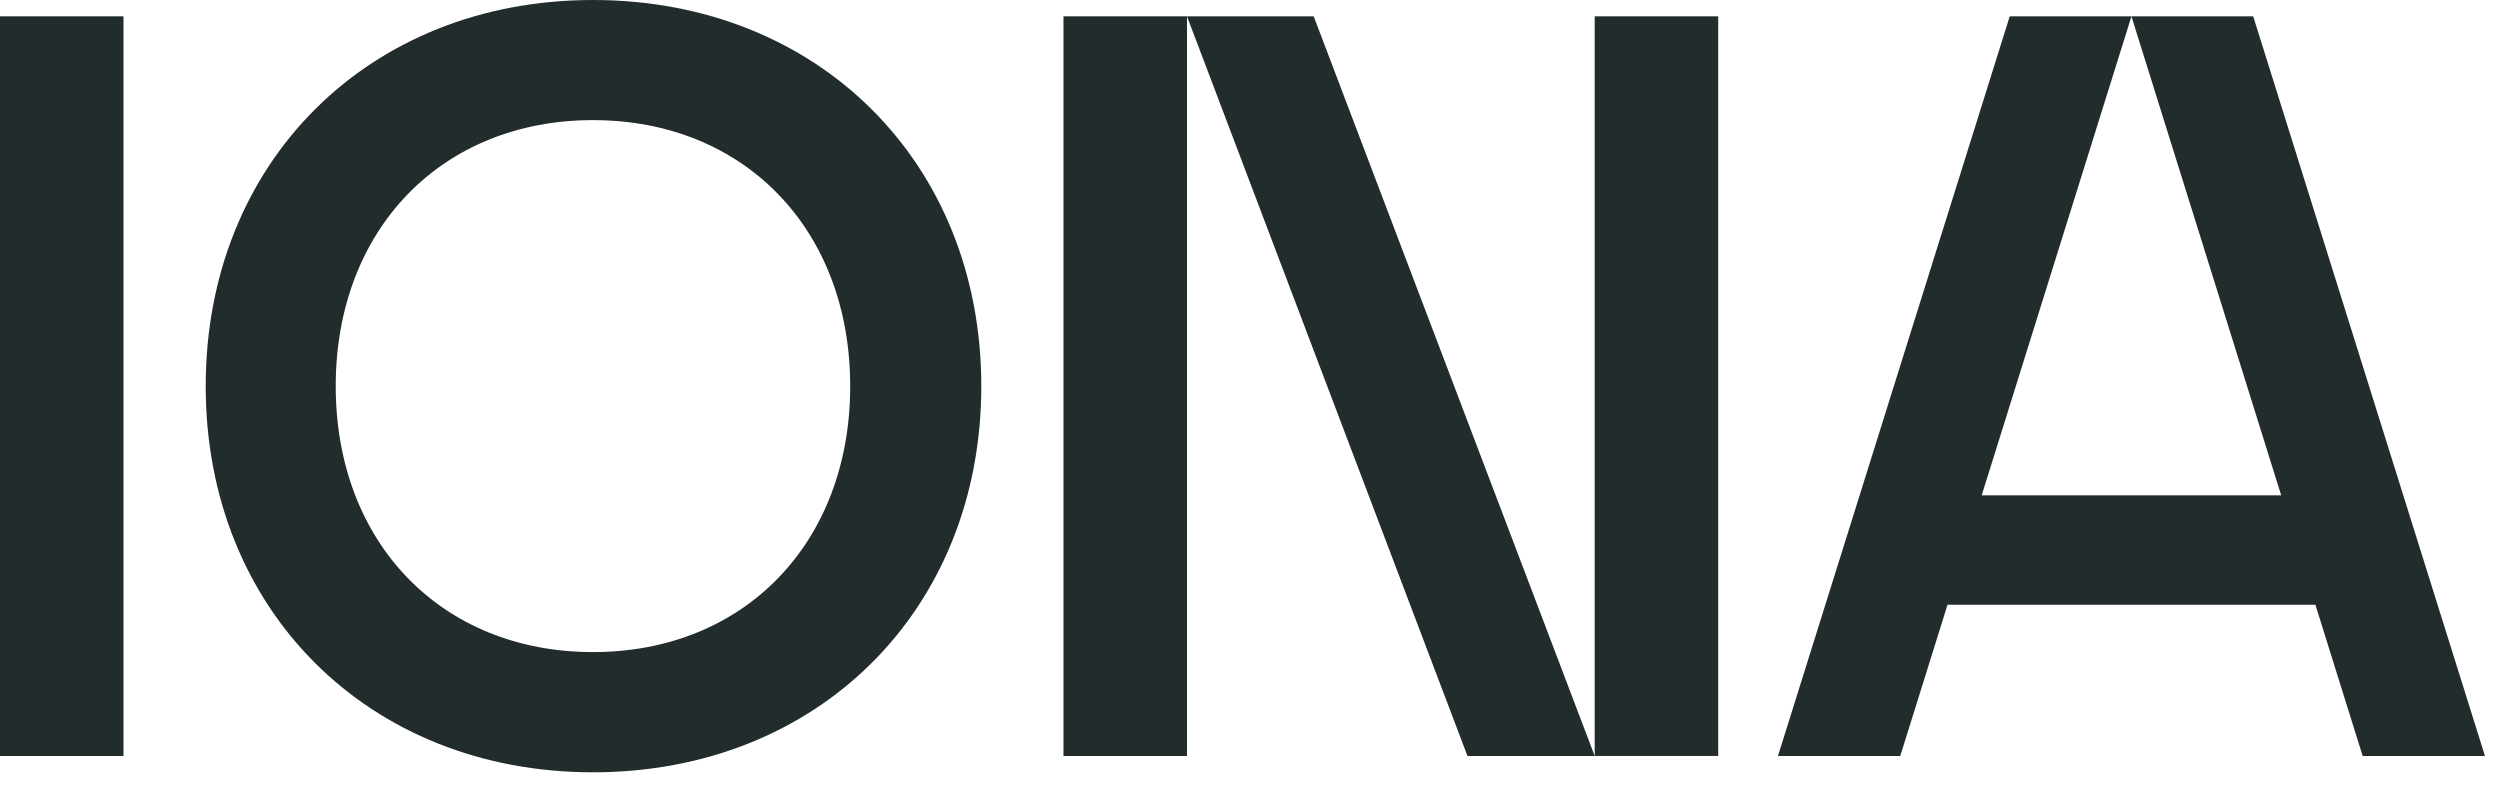
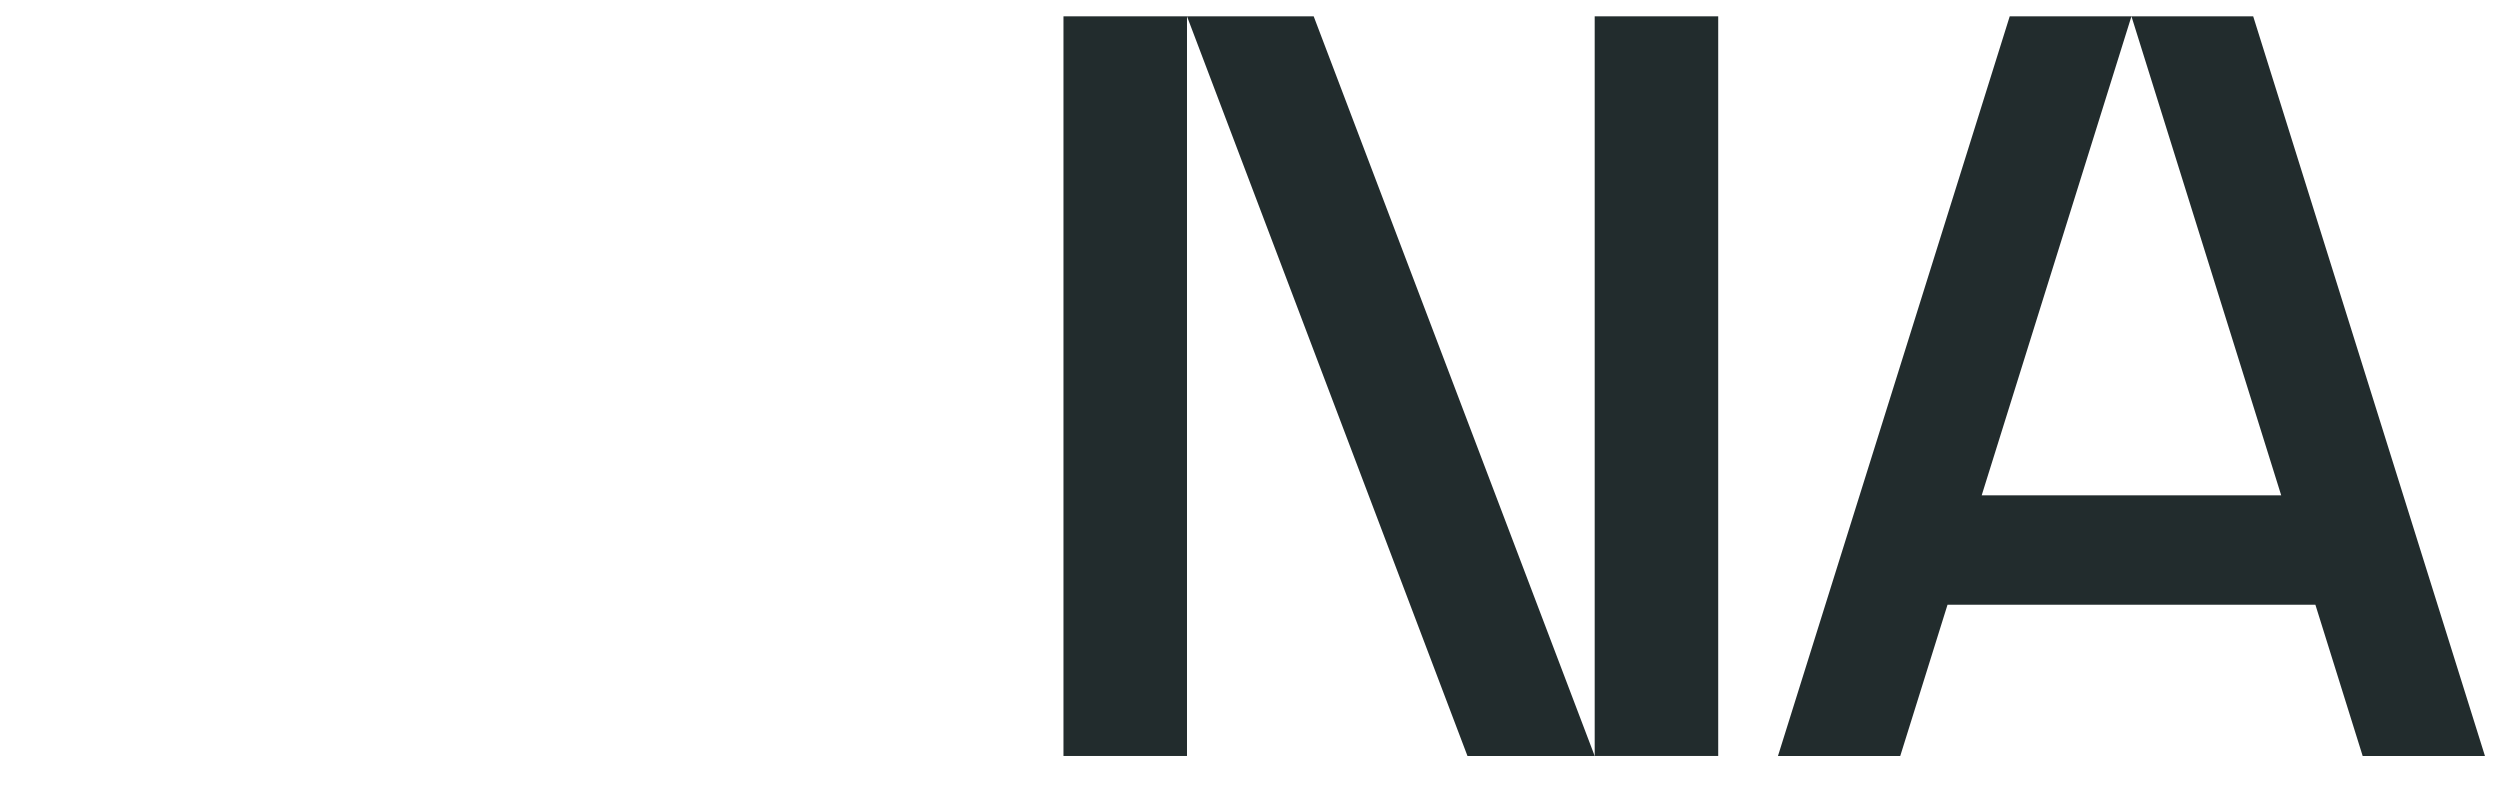
<svg xmlns="http://www.w3.org/2000/svg" width="162px" height="51px" viewBox="0 0 162 51" version="1.1">
  <title>logo / outer space</title>
  <desc>Created with Sketch.</desc>
  <g id="logo-/-outer-space" stroke="none" stroke-width="1" fill="none" fill-rule="evenodd">
    <g id="Group" fill="#222C2D">
-       <polygon id="Fill-4" points="-7.10542736e-15 48.987 8.003 48.987 8.003 1.058 -7.10542736e-15 1.058" />
      <polygon id="Fill-6" points="68.913 48.987 76.917 48.987 76.917 1.058 68.913 1.058" />
      <polygon id="Fill-7" points="103.336 48.986 111.34 48.986 111.34 1.058 103.336 1.058" />
      <polygon id="Fill-8" points="85.127 1.058 76.917 1.058 95.092 48.987 103.336 48.987" />
      <polygon id="Fill-9" points="146.007 1.058 138.118 1.058 147.822 32.099 128.414 32.099 128.482 31.878 138.118 1.058 130.23 1.058 115.212 48.987 123.136 48.987 126.2 39.185 150.036 39.185 150.074 39.305 153.101 48.987 161.025 48.987" />
-       <path d="M38.425,42.255 C28.609,42.255 21.755,35.169 21.755,25.023 C21.755,14.874 28.609,7.784 38.425,7.784 C48.238,7.784 55.093,14.874 55.093,25.023 C55.093,35.169 48.238,42.255 38.425,42.255 M38.425,0 C23.884,0 13.329,10.524 13.329,25.023 C13.329,39.521 23.884,50.045 38.425,50.045 C53.005,50.045 63.588,39.521 63.588,25.023 C63.588,10.524 53.005,0 38.425,0" id="Fill-1" />
    </g>
  </g>
</svg>